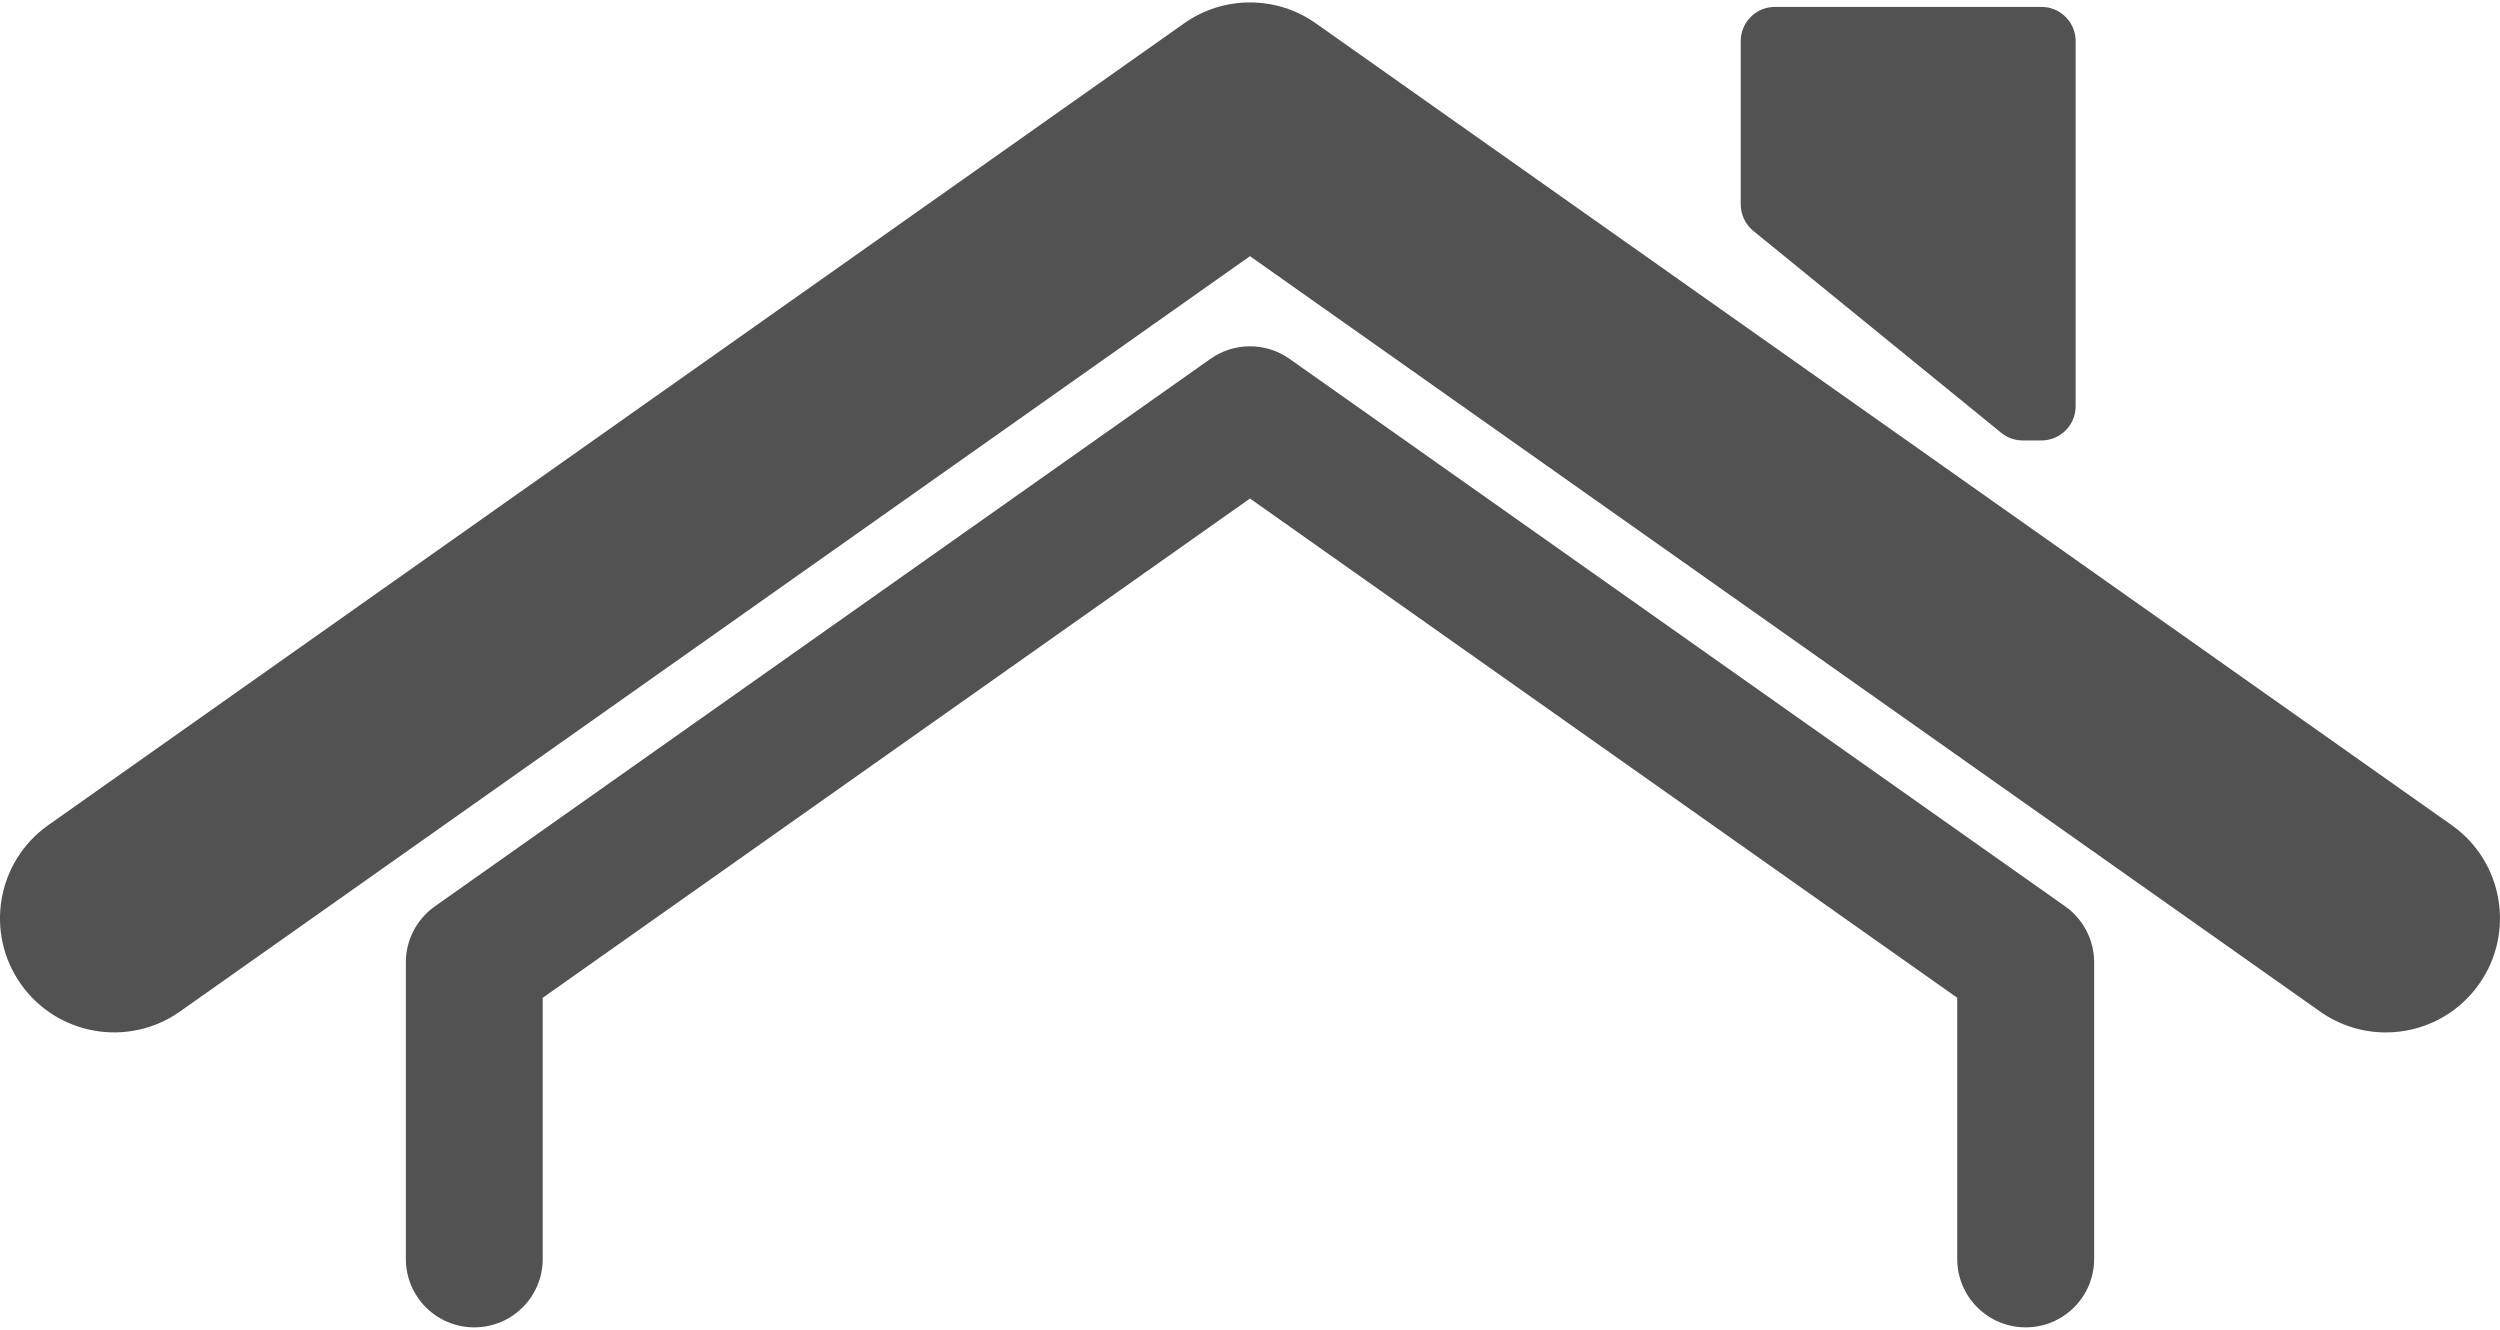
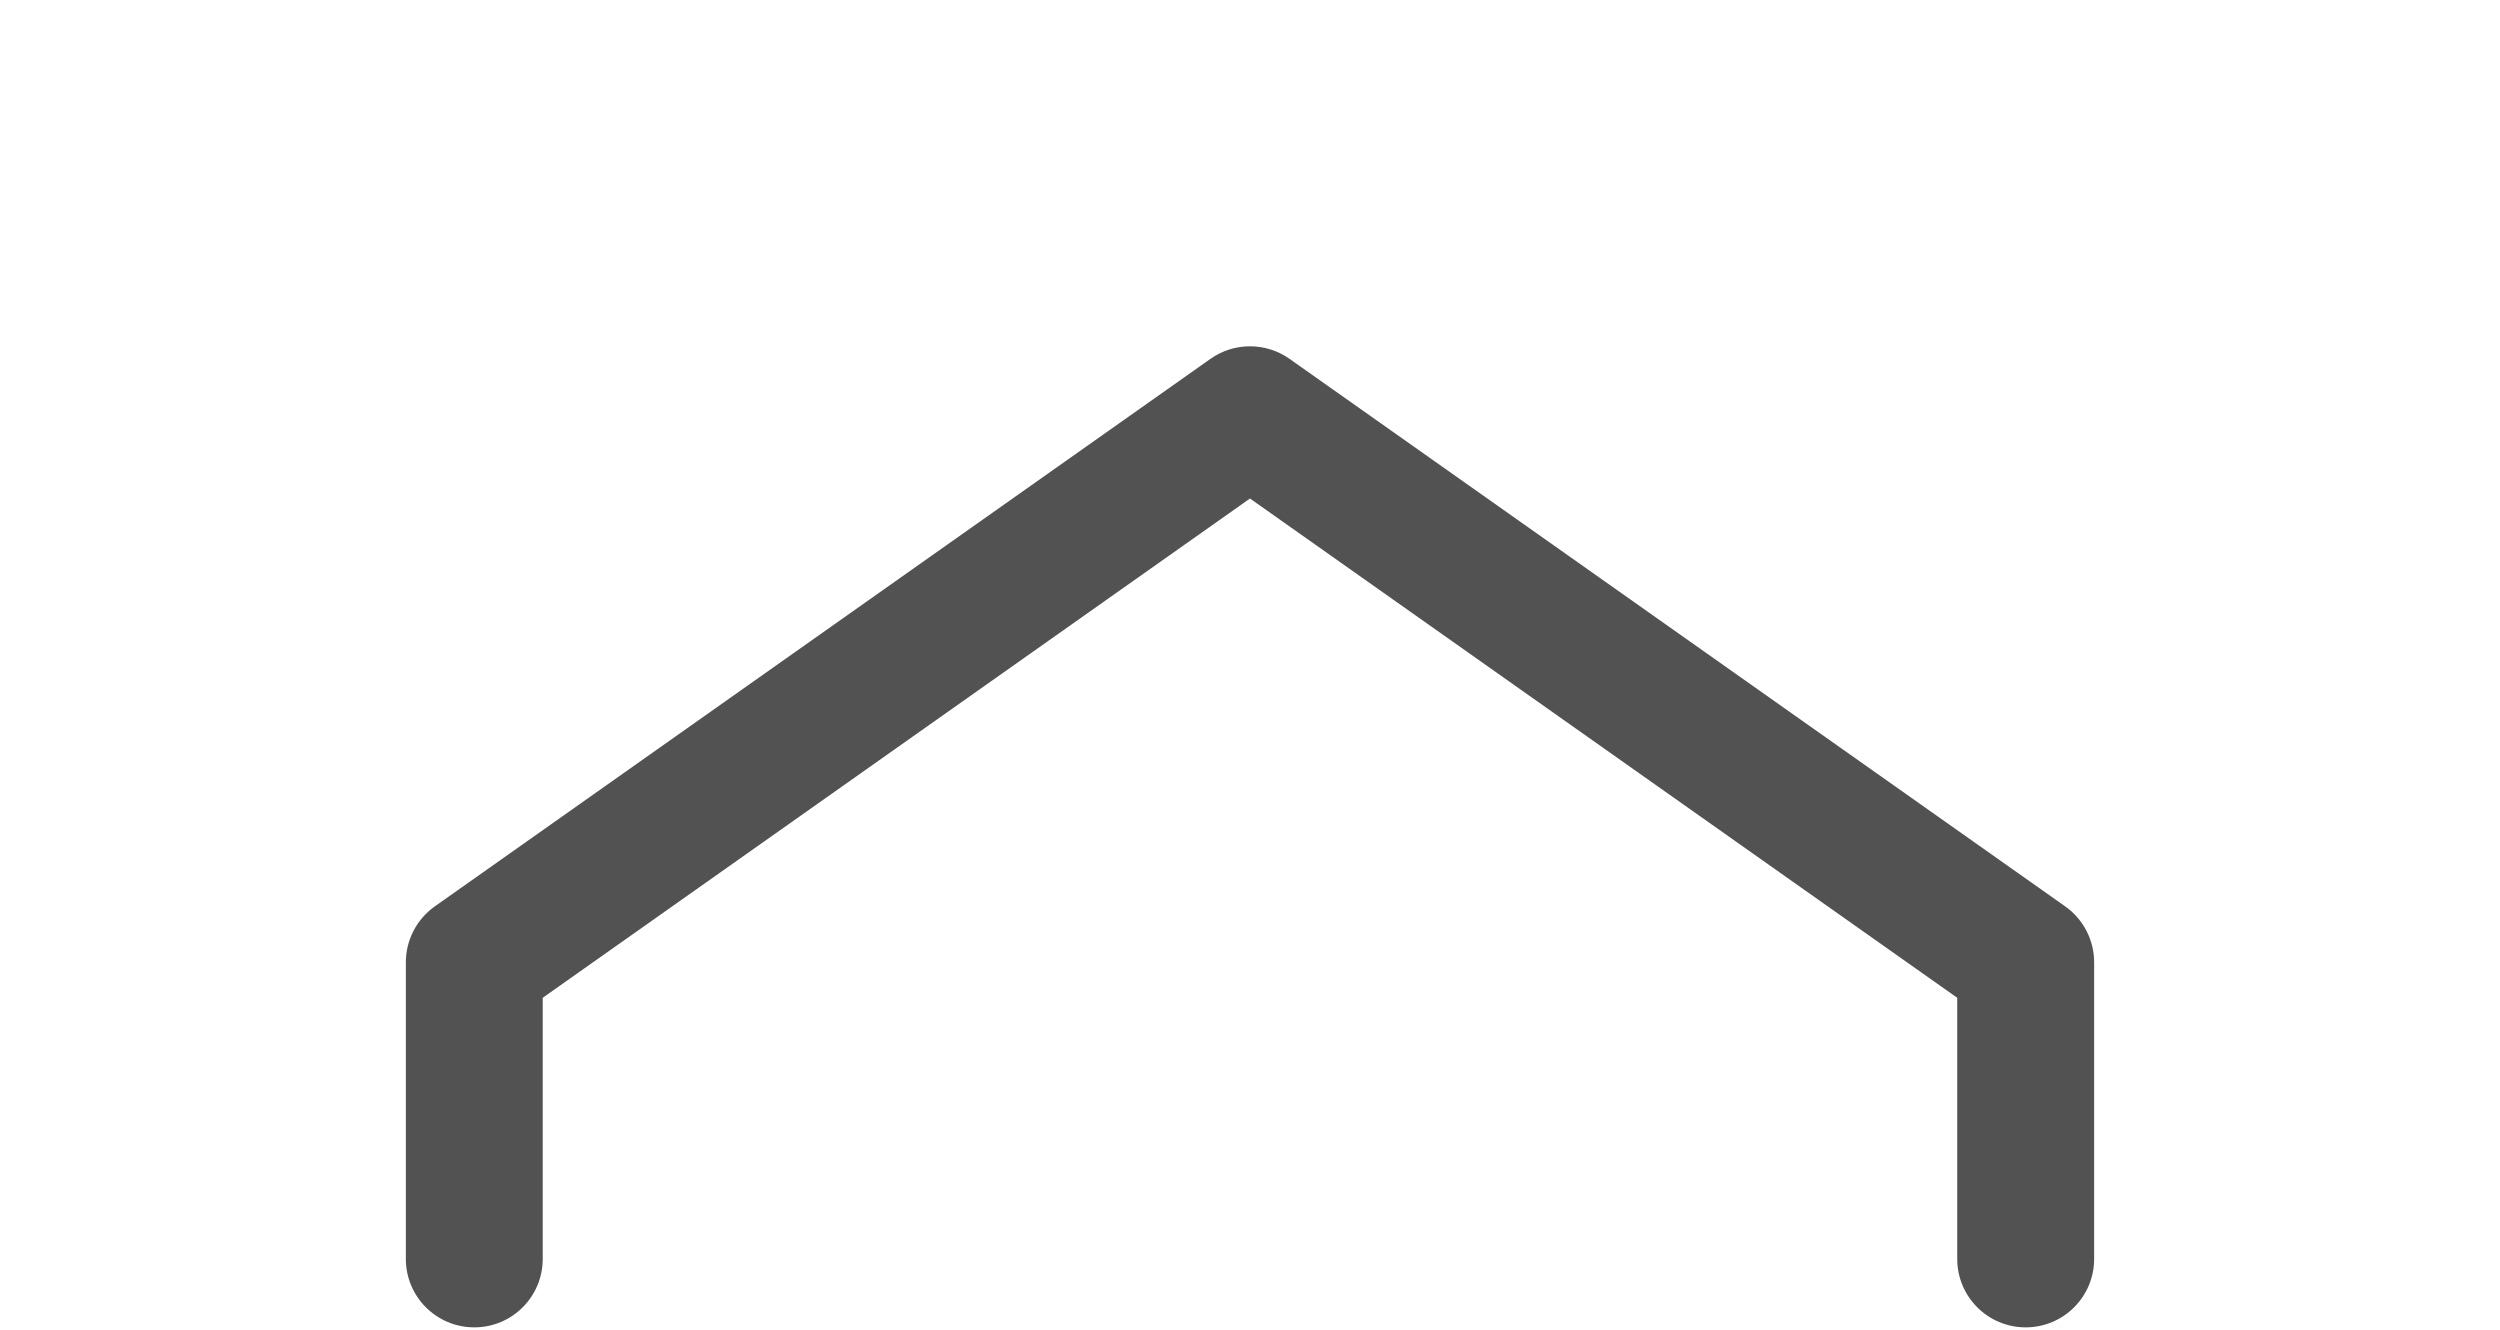
<svg xmlns="http://www.w3.org/2000/svg" xml:space="preserve" width="188px" height="100px" version="1.1" style="shape-rendering:geometricPrecision; text-rendering:geometricPrecision; image-rendering:optimizeQuality; fill-rule:evenodd; clip-rule:evenodd" viewBox="0 0 51361 27220">
  <defs>
    <style type="text/css">
   
    .fil0 {fill:#525252;fill-rule:nonzero}
   
  </style>
  </defs>
  <g id="Capa_x0020_1">
-     <path class="fil0" d="M41940 92l-5475 0c-388,0 -703,315 -703,703l0 3354c0,211 95,411 259,545l5092 4147c125,103 282,158 444,158l383 0c388,0 703,-315 703,-703l0 -7501c0,-388 -315,-703 -703,-703z" />
-     <path class="fil0" d="M49015 21161c-468,0 -939,-140 -1350,-429l-21985 -15519 -21984 15519c-1057,745 -2520,494 -3267,-564 -747,-1057 -494,-2520 563,-3266l23336 -16473c811,-572 1894,-572 2704,0l23336 16473c1058,746 1310,2209 563,3266 -456,647 -1180,993 -1916,993z" />
    <path class="fil0" d="M41616 27220c-776,0 -1406,-629 -1406,-1406l0 -5365 -14530 -10257 -14530 10257 0 5365c0,777 -629,1406 -1406,1406 -777,0 -1406,-629 -1406,-1406l0 -6094c0,-456 222,-885 595,-1149l15936 -11249c486,-343 1136,-343 1623,0l15936 11249c373,264 595,693 595,1149l0 6094c0,777 -629,1406 -1407,1406z" />
  </g>
</svg>